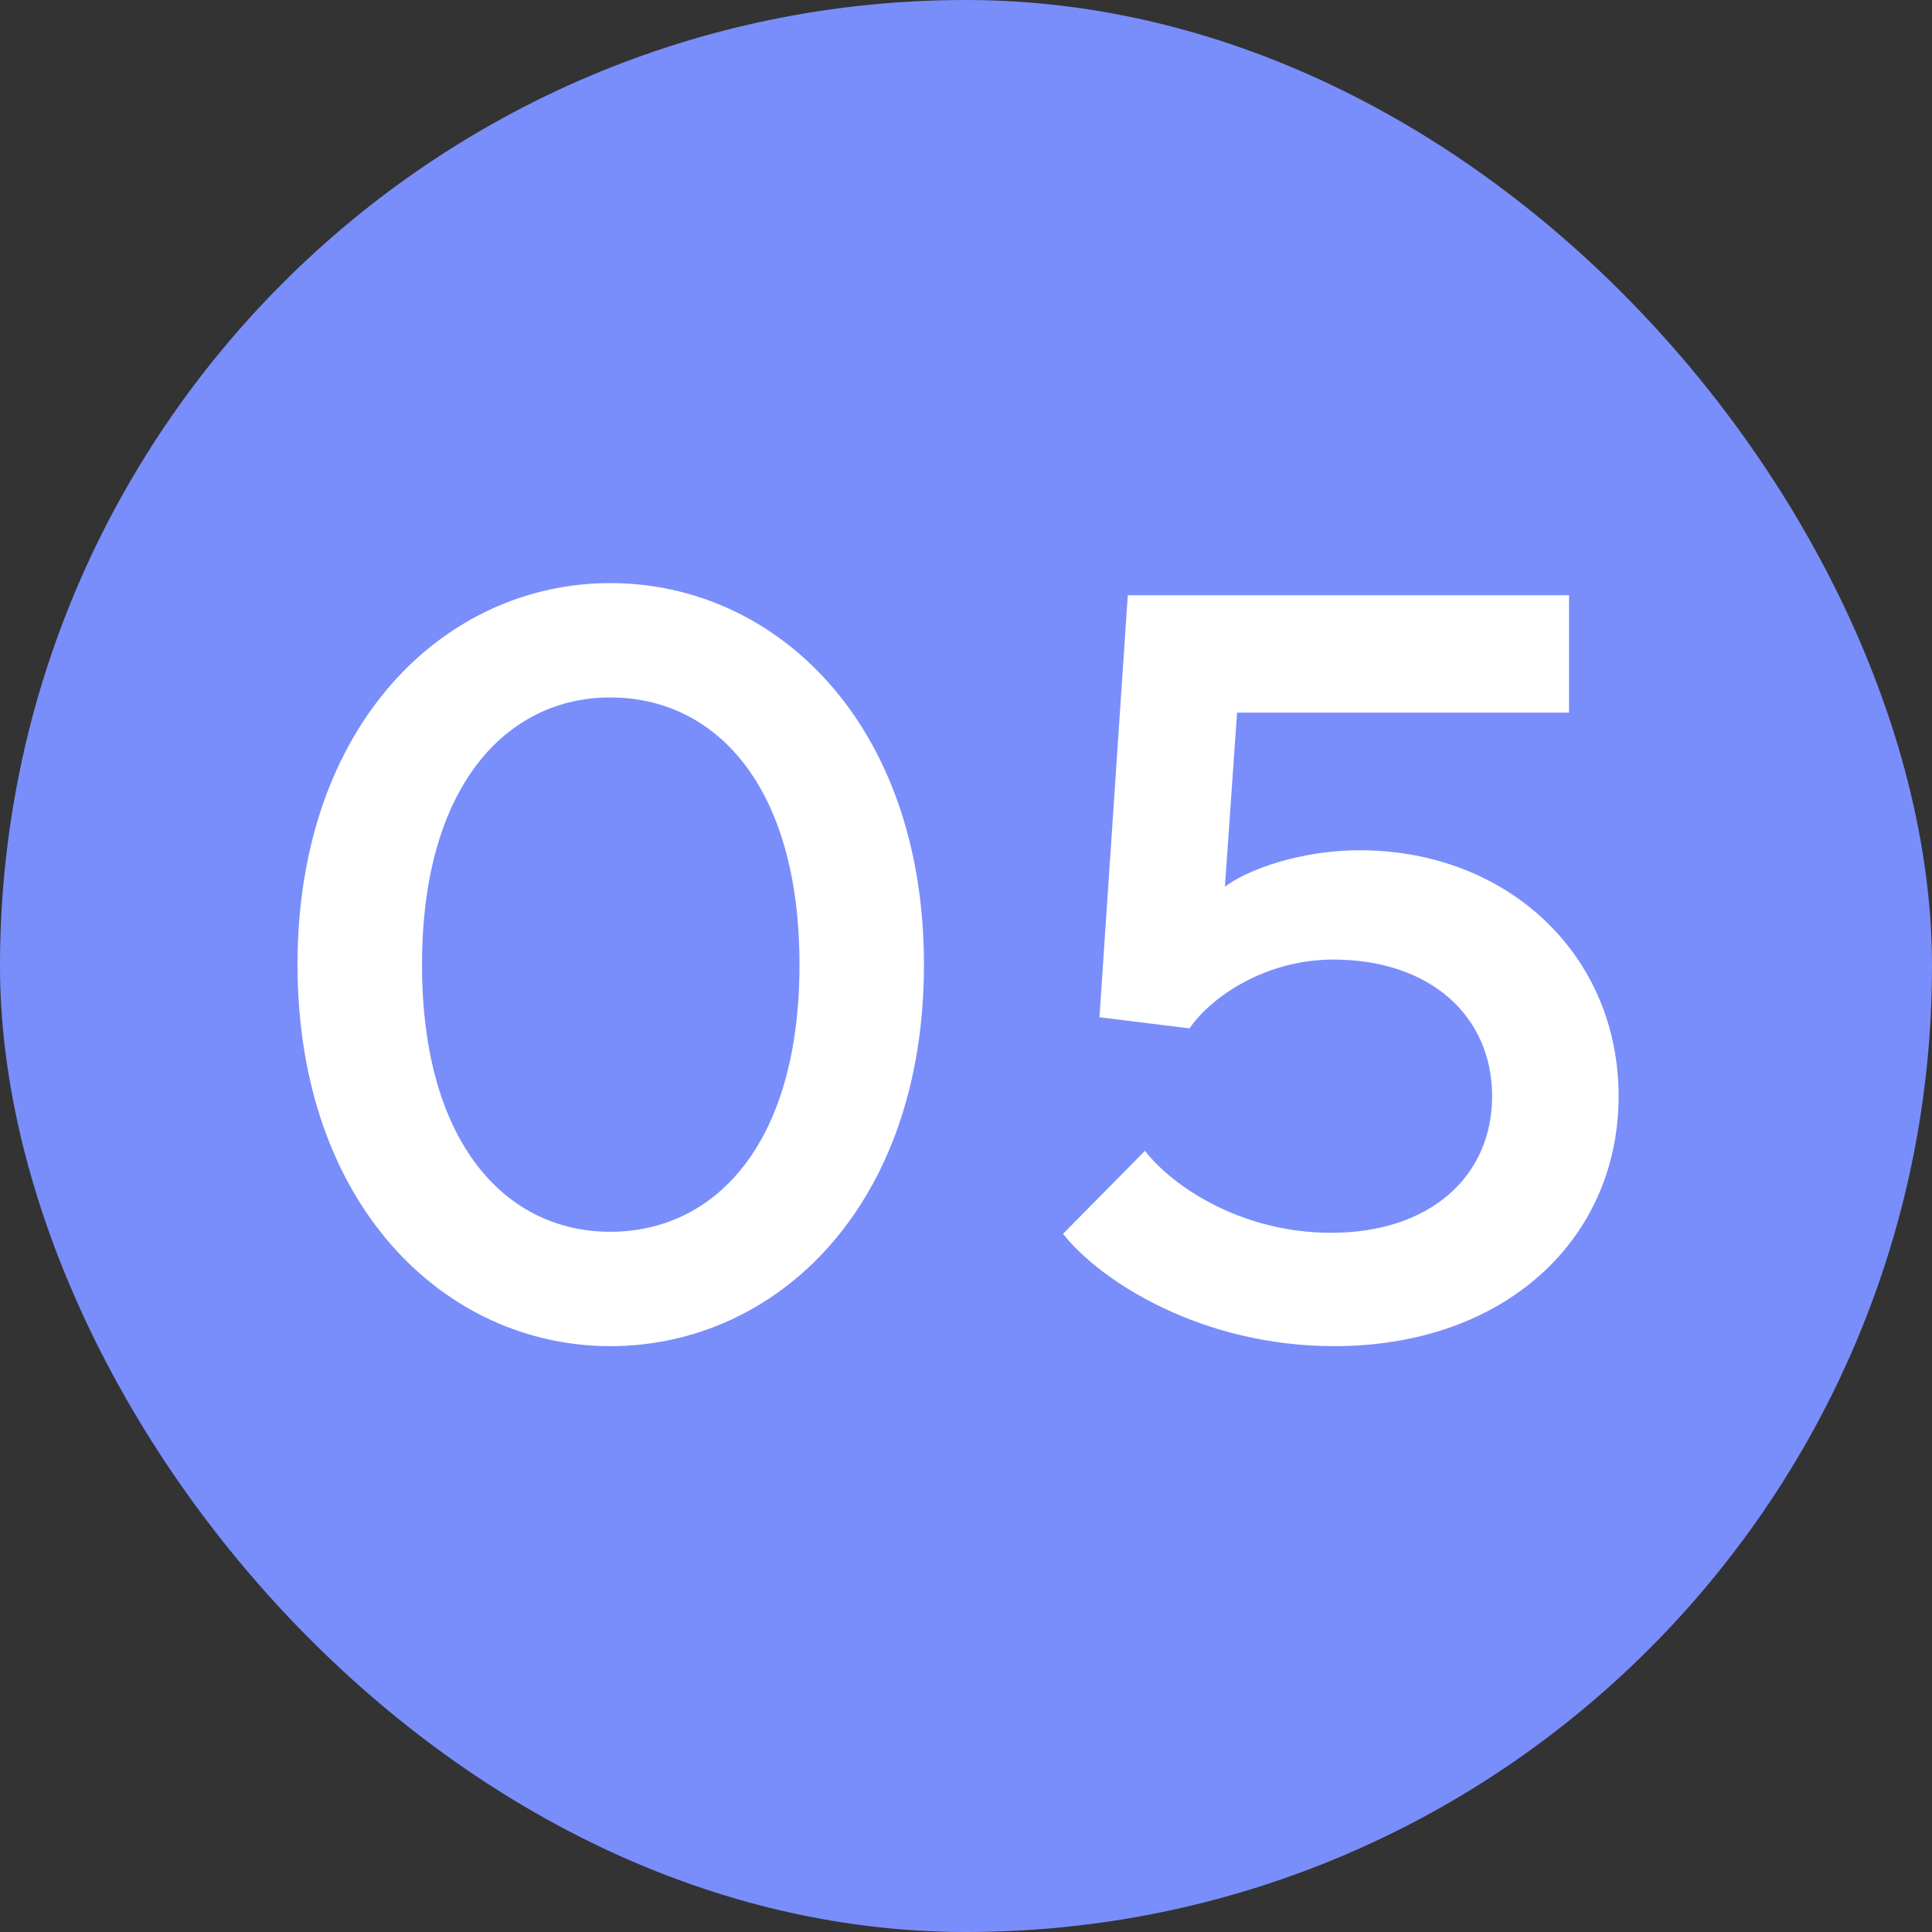
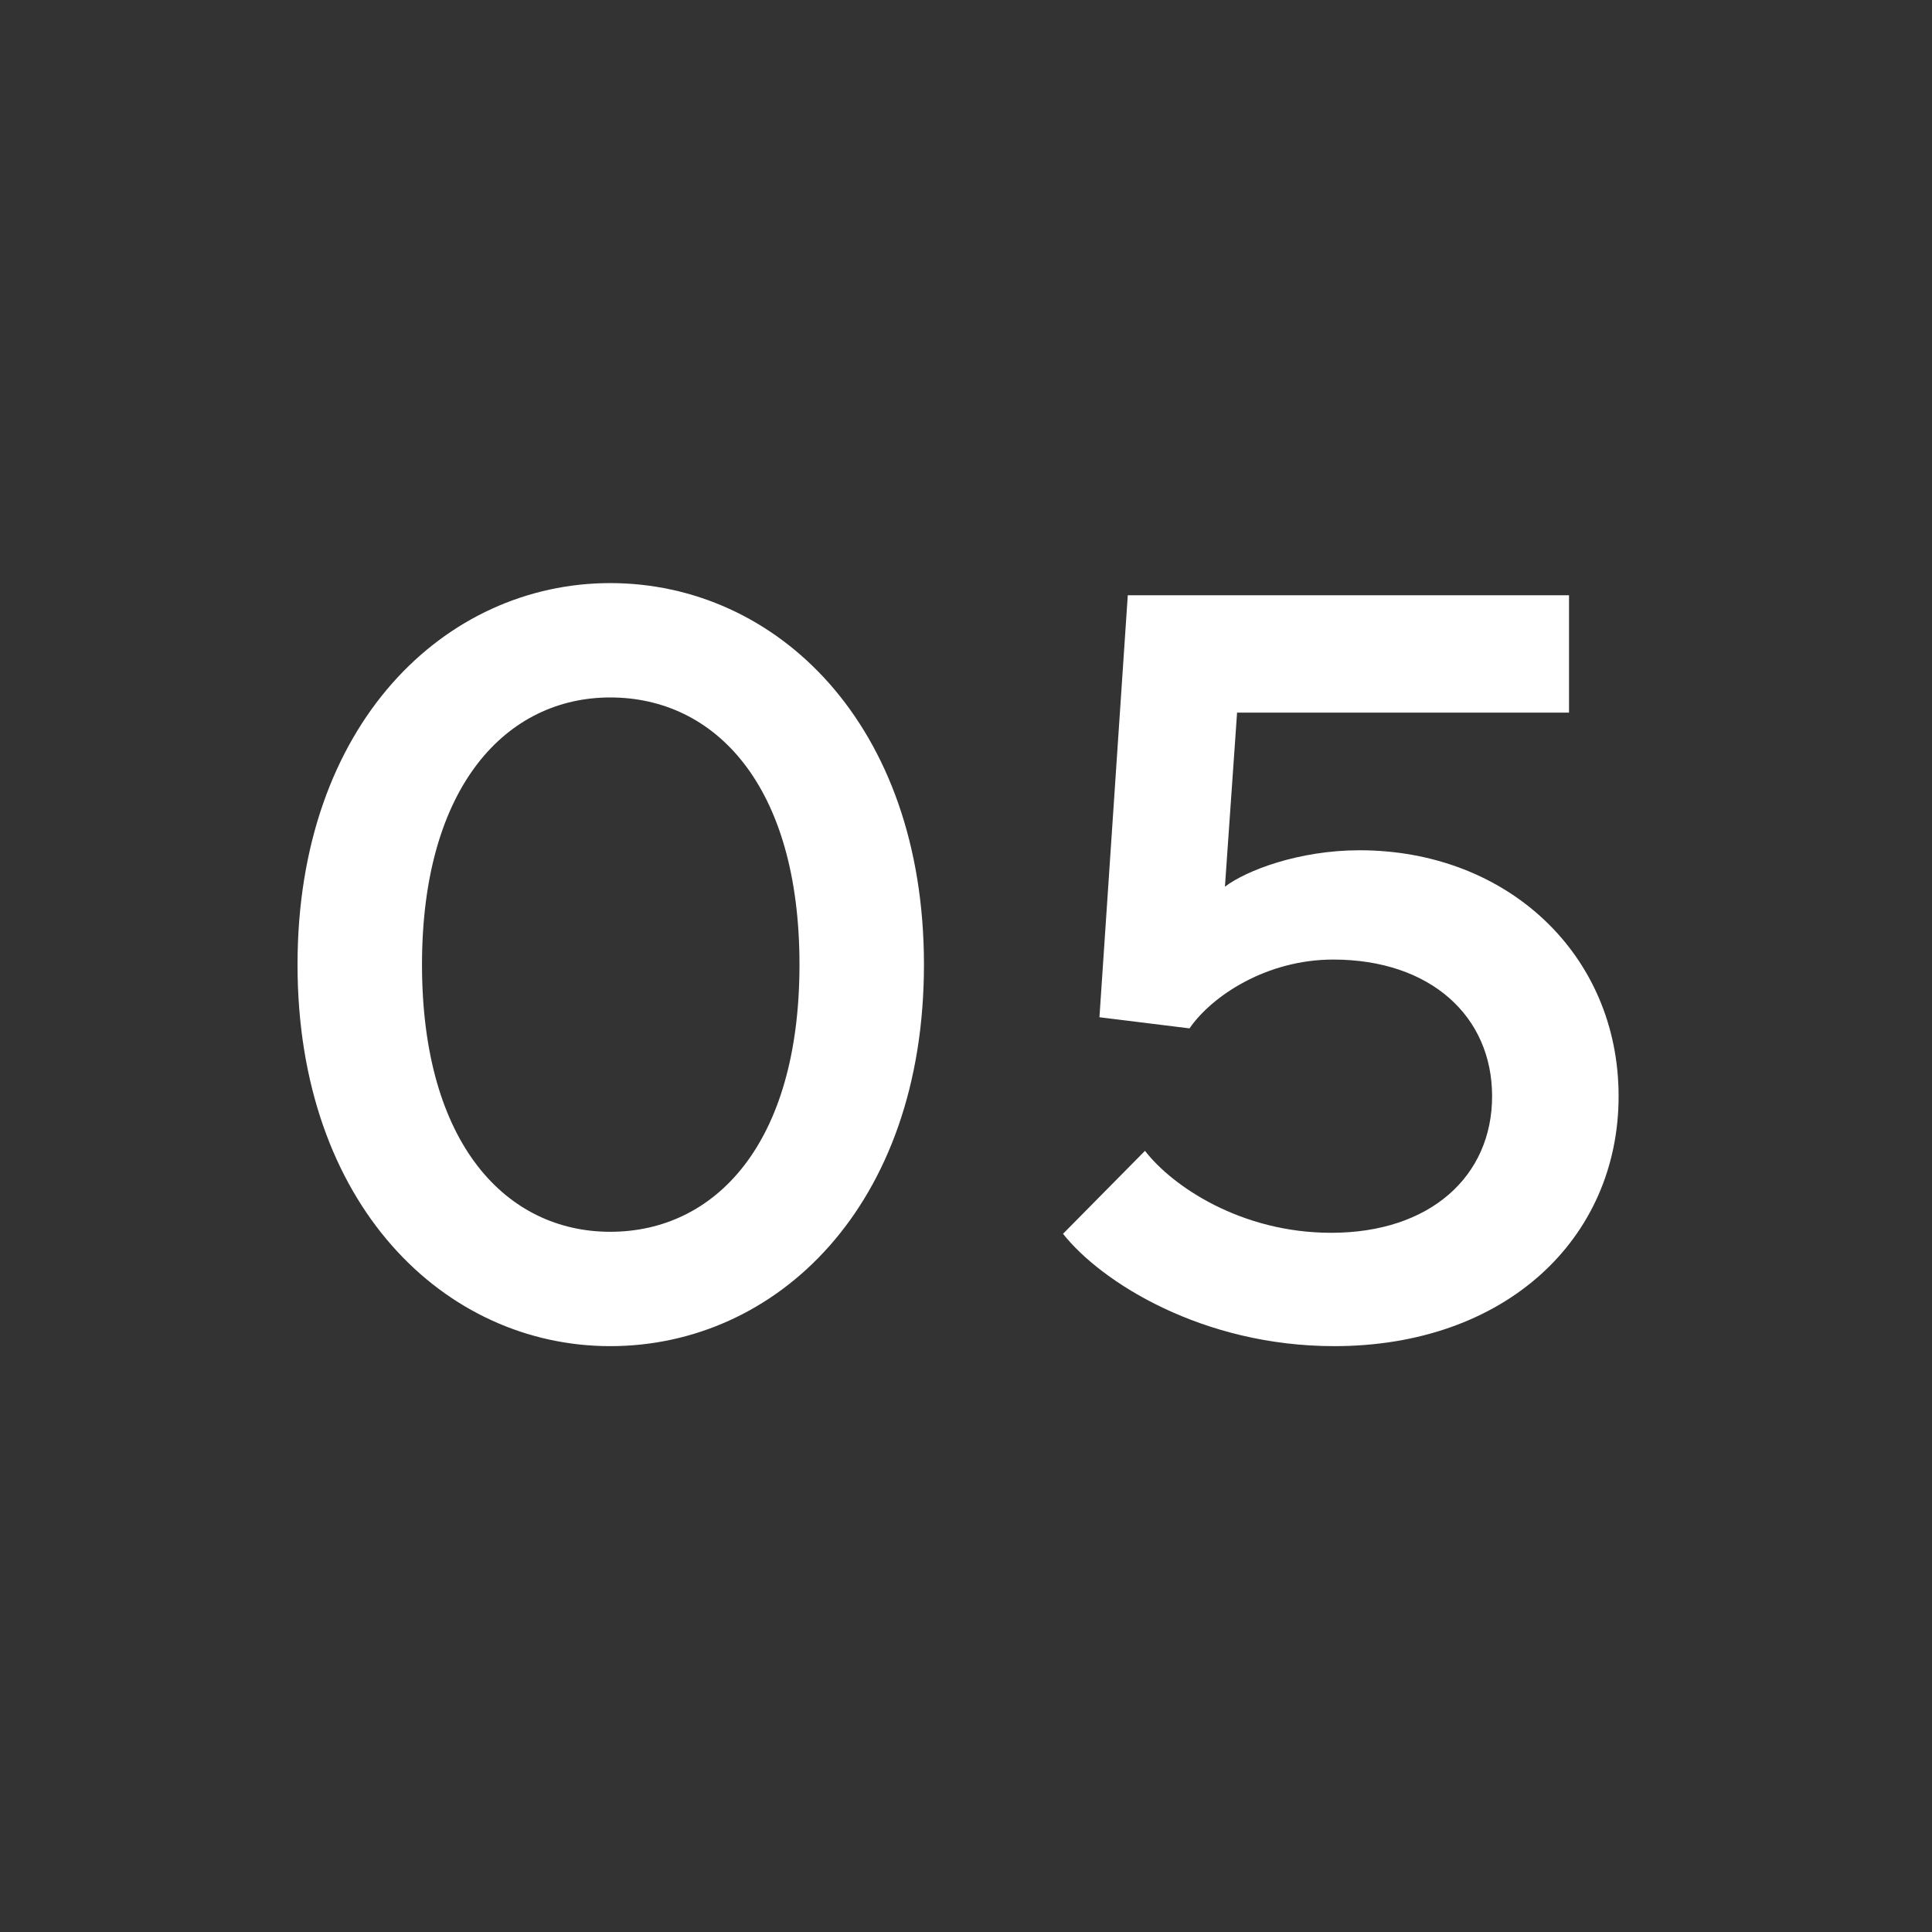
<svg xmlns="http://www.w3.org/2000/svg" width="42" height="42" viewBox="0 0 42 42" fill="none">
  <rect x="0" y="0" width="42" height="42" fill="#333333" stroke="none" />
-   <rect width="42" height="42" rx="21" fill="#798EFB" />
  <path d="M13.266 29.264C9.68 29.264 6.468 26.206 6.468 20.97C6.468 15.734 9.68 12.676 13.266 12.676C16.874 12.676 20.086 15.734 20.086 20.97C20.086 26.228 16.874 29.264 13.266 29.264ZM13.266 26.778C15.532 26.778 17.38 24.886 17.38 20.97C17.38 17.054 15.532 15.162 13.266 15.162C11.022 15.162 9.174 17.076 9.174 20.97C9.174 24.886 11.022 26.778 13.266 26.778ZM29.005 29.264C26.145 29.264 23.945 27.878 23.109 26.822L24.891 25.018C25.485 25.788 26.981 26.8 28.939 26.8C31.095 26.8 32.437 25.568 32.437 23.83C32.437 22.092 31.095 20.86 28.983 20.86C27.531 20.86 26.343 21.652 25.859 22.356L23.901 22.114L24.517 12.94H34.109V15.492H26.893L26.629 19.276C27.091 18.924 28.235 18.484 29.555 18.484C32.767 18.484 35.187 20.75 35.187 23.83C35.187 26.932 32.723 29.264 29.005 29.264Z" fill="white" />
</svg>